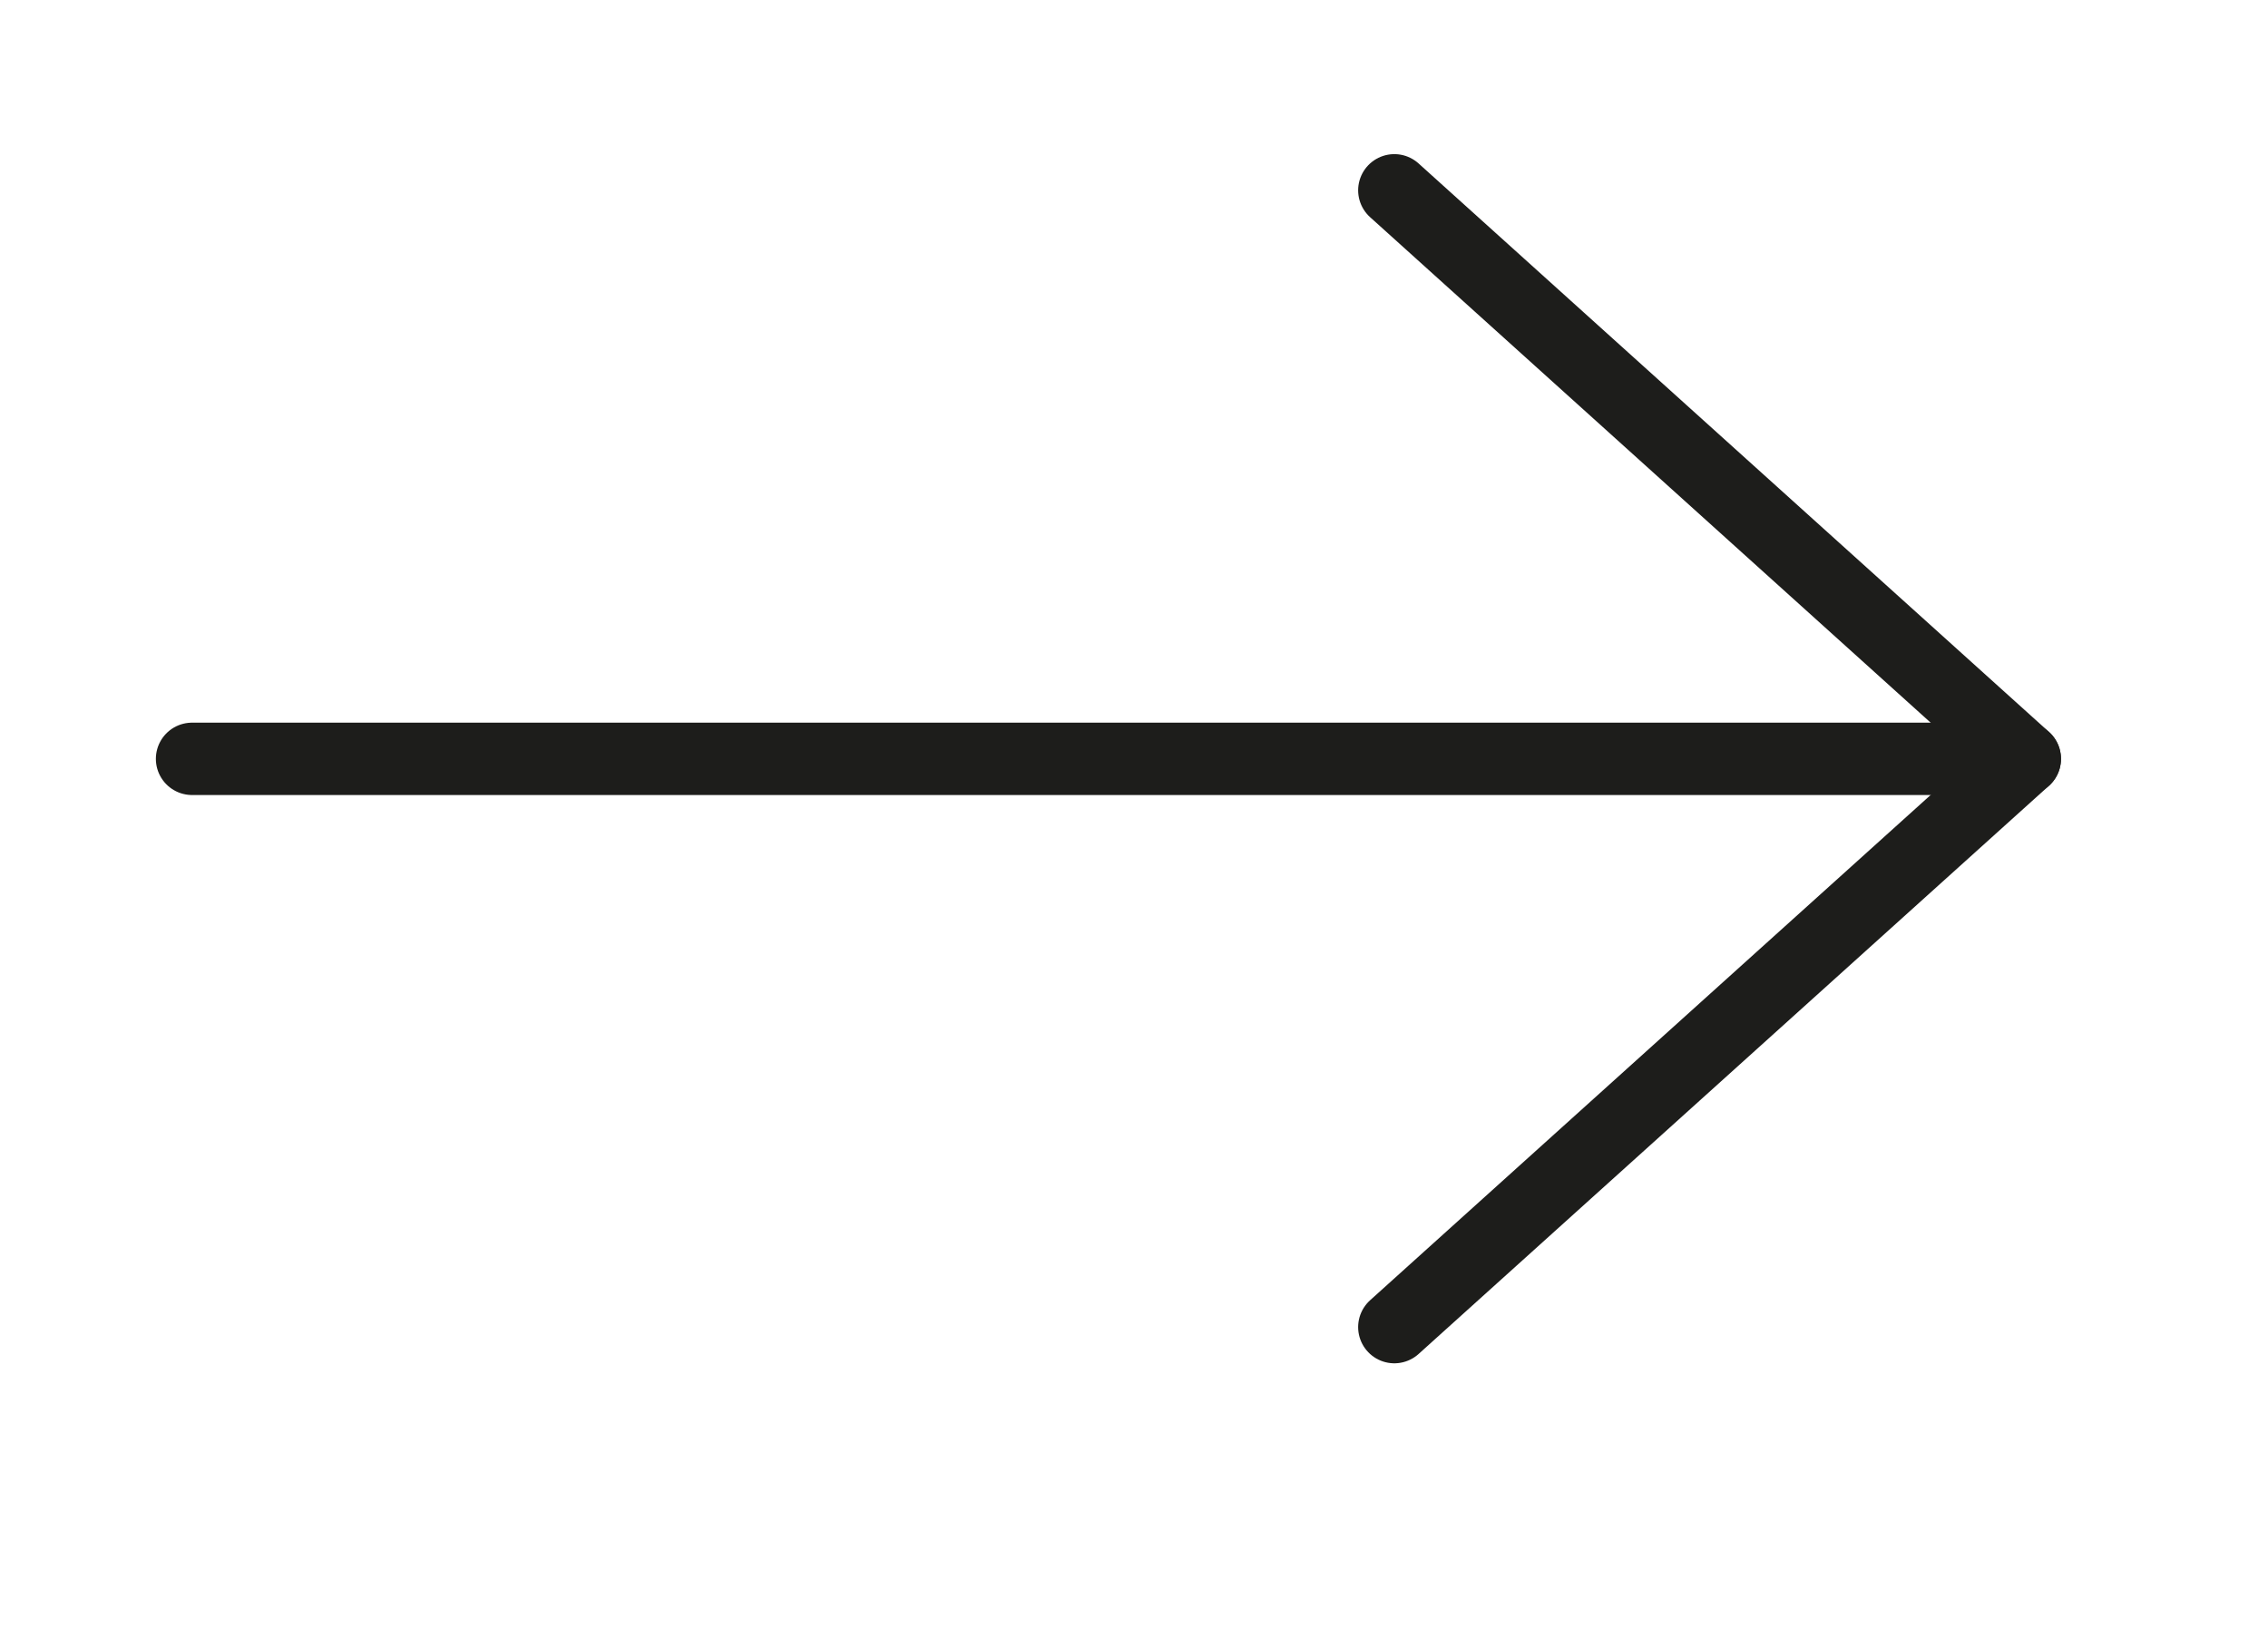
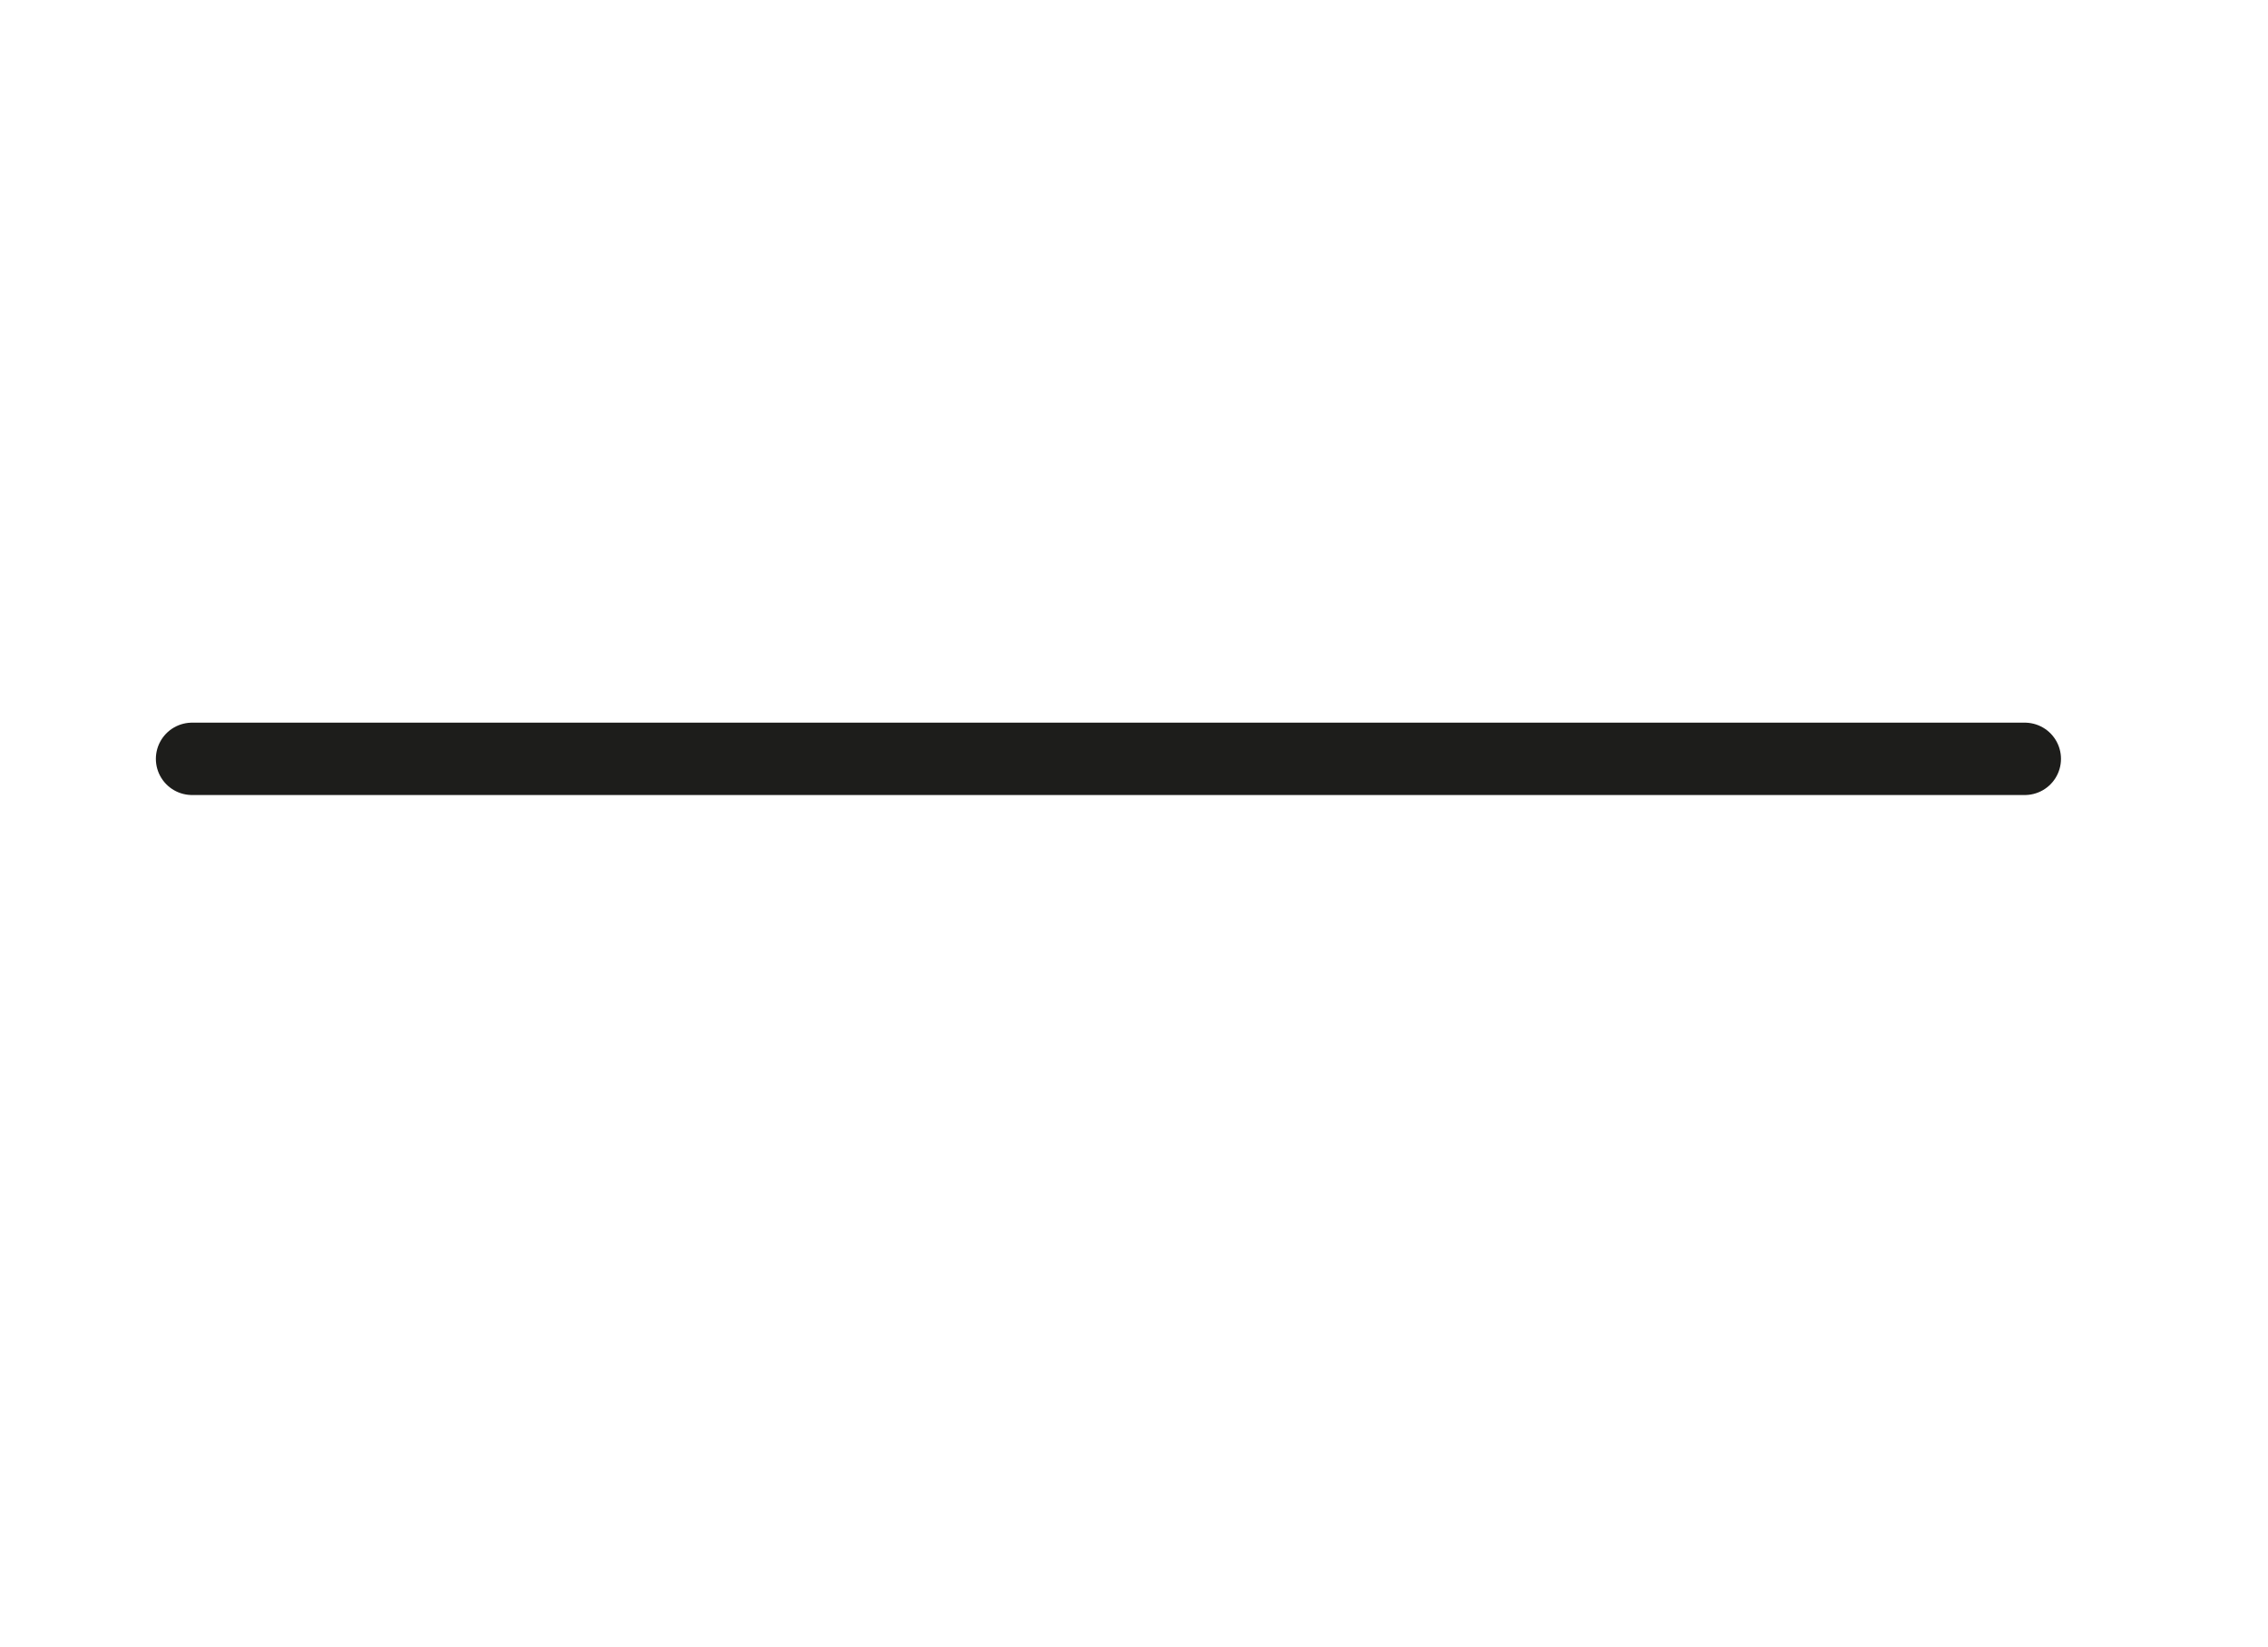
<svg xmlns="http://www.w3.org/2000/svg" viewBox="0 0 94 68.3">
  <defs>
    <style>.cls-1,.cls-2{fill:#fff;}.cls-2,.cls-3{stroke:#1d1d1b;stroke-linecap:round;stroke-linejoin:round;stroke-width:3px;}.cls-3{fill:none;}</style>
  </defs>
  <g id="Capa_2" data-name="Capa 2">
    <g id="Capa_1-2" data-name="Capa 1">
-       <rect class="cls-1" width="94" height="68.3" />
-       <polyline class="cls-2" points="57.79 7.89 83.92 31.46 57.79 55.02" />
      <line class="cls-3" x1="83.92" y1="31.46" x2="7.96" y2="31.46" />
    </g>
  </g>
</svg>